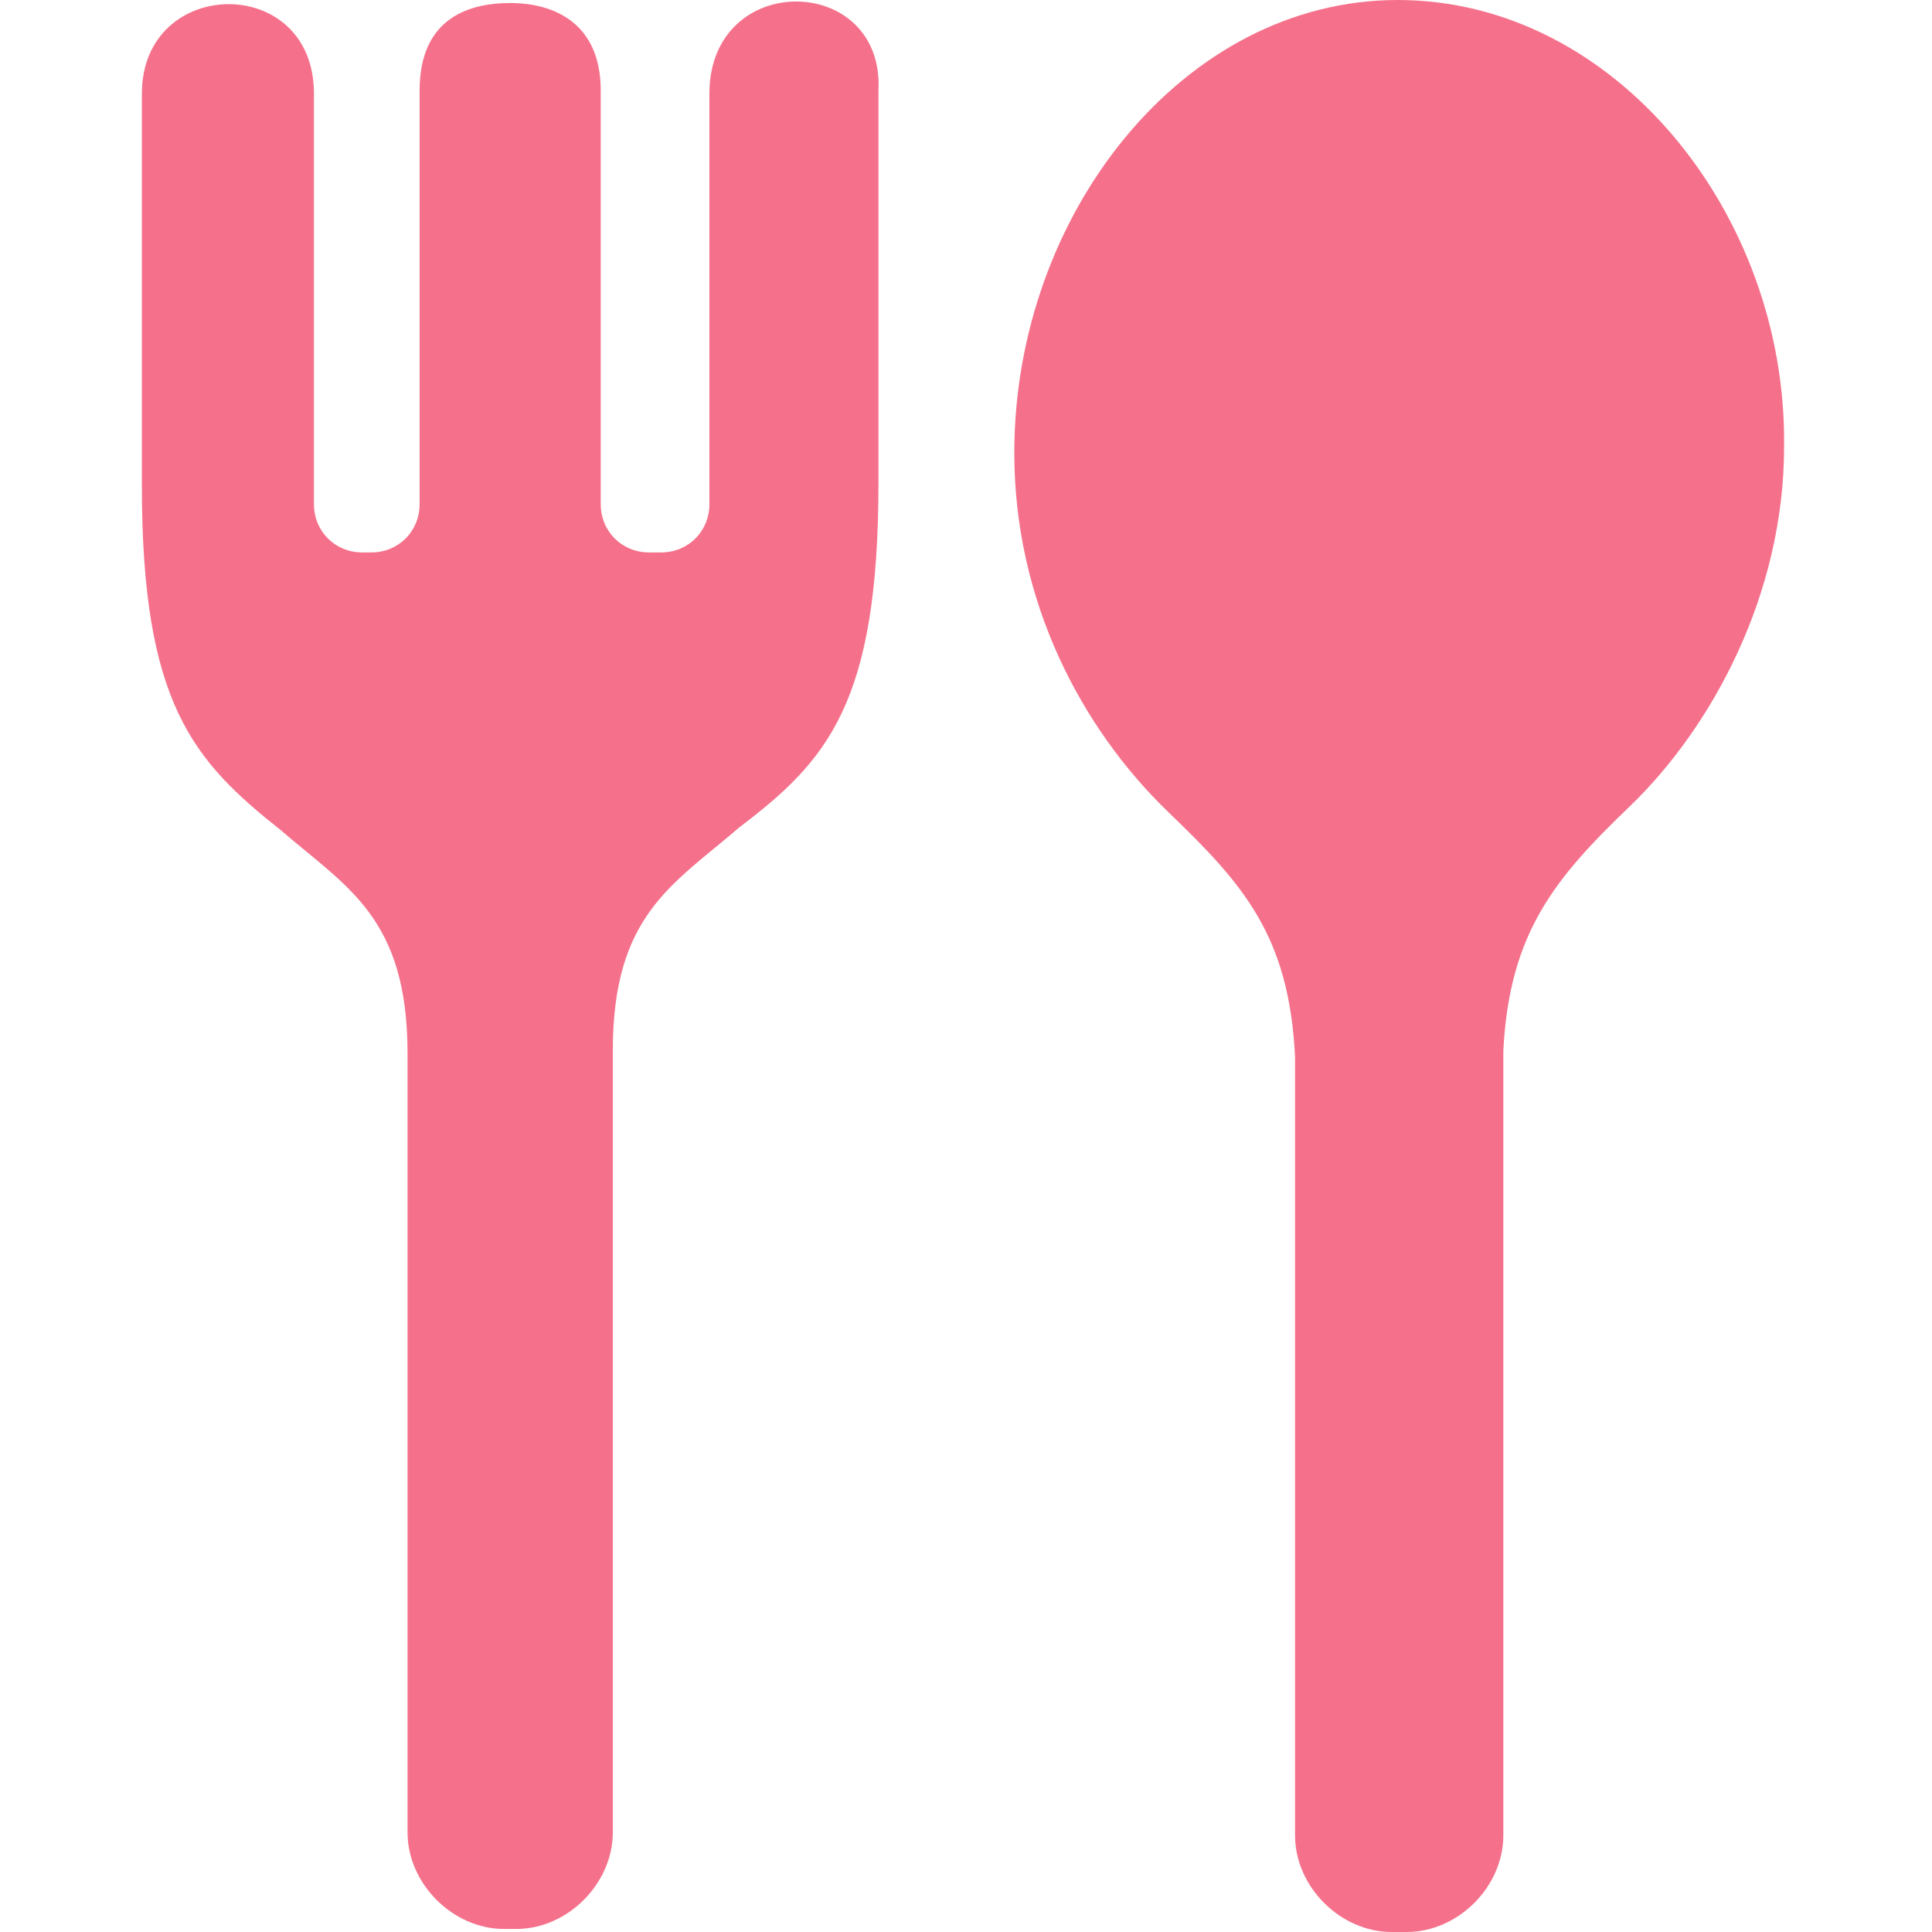
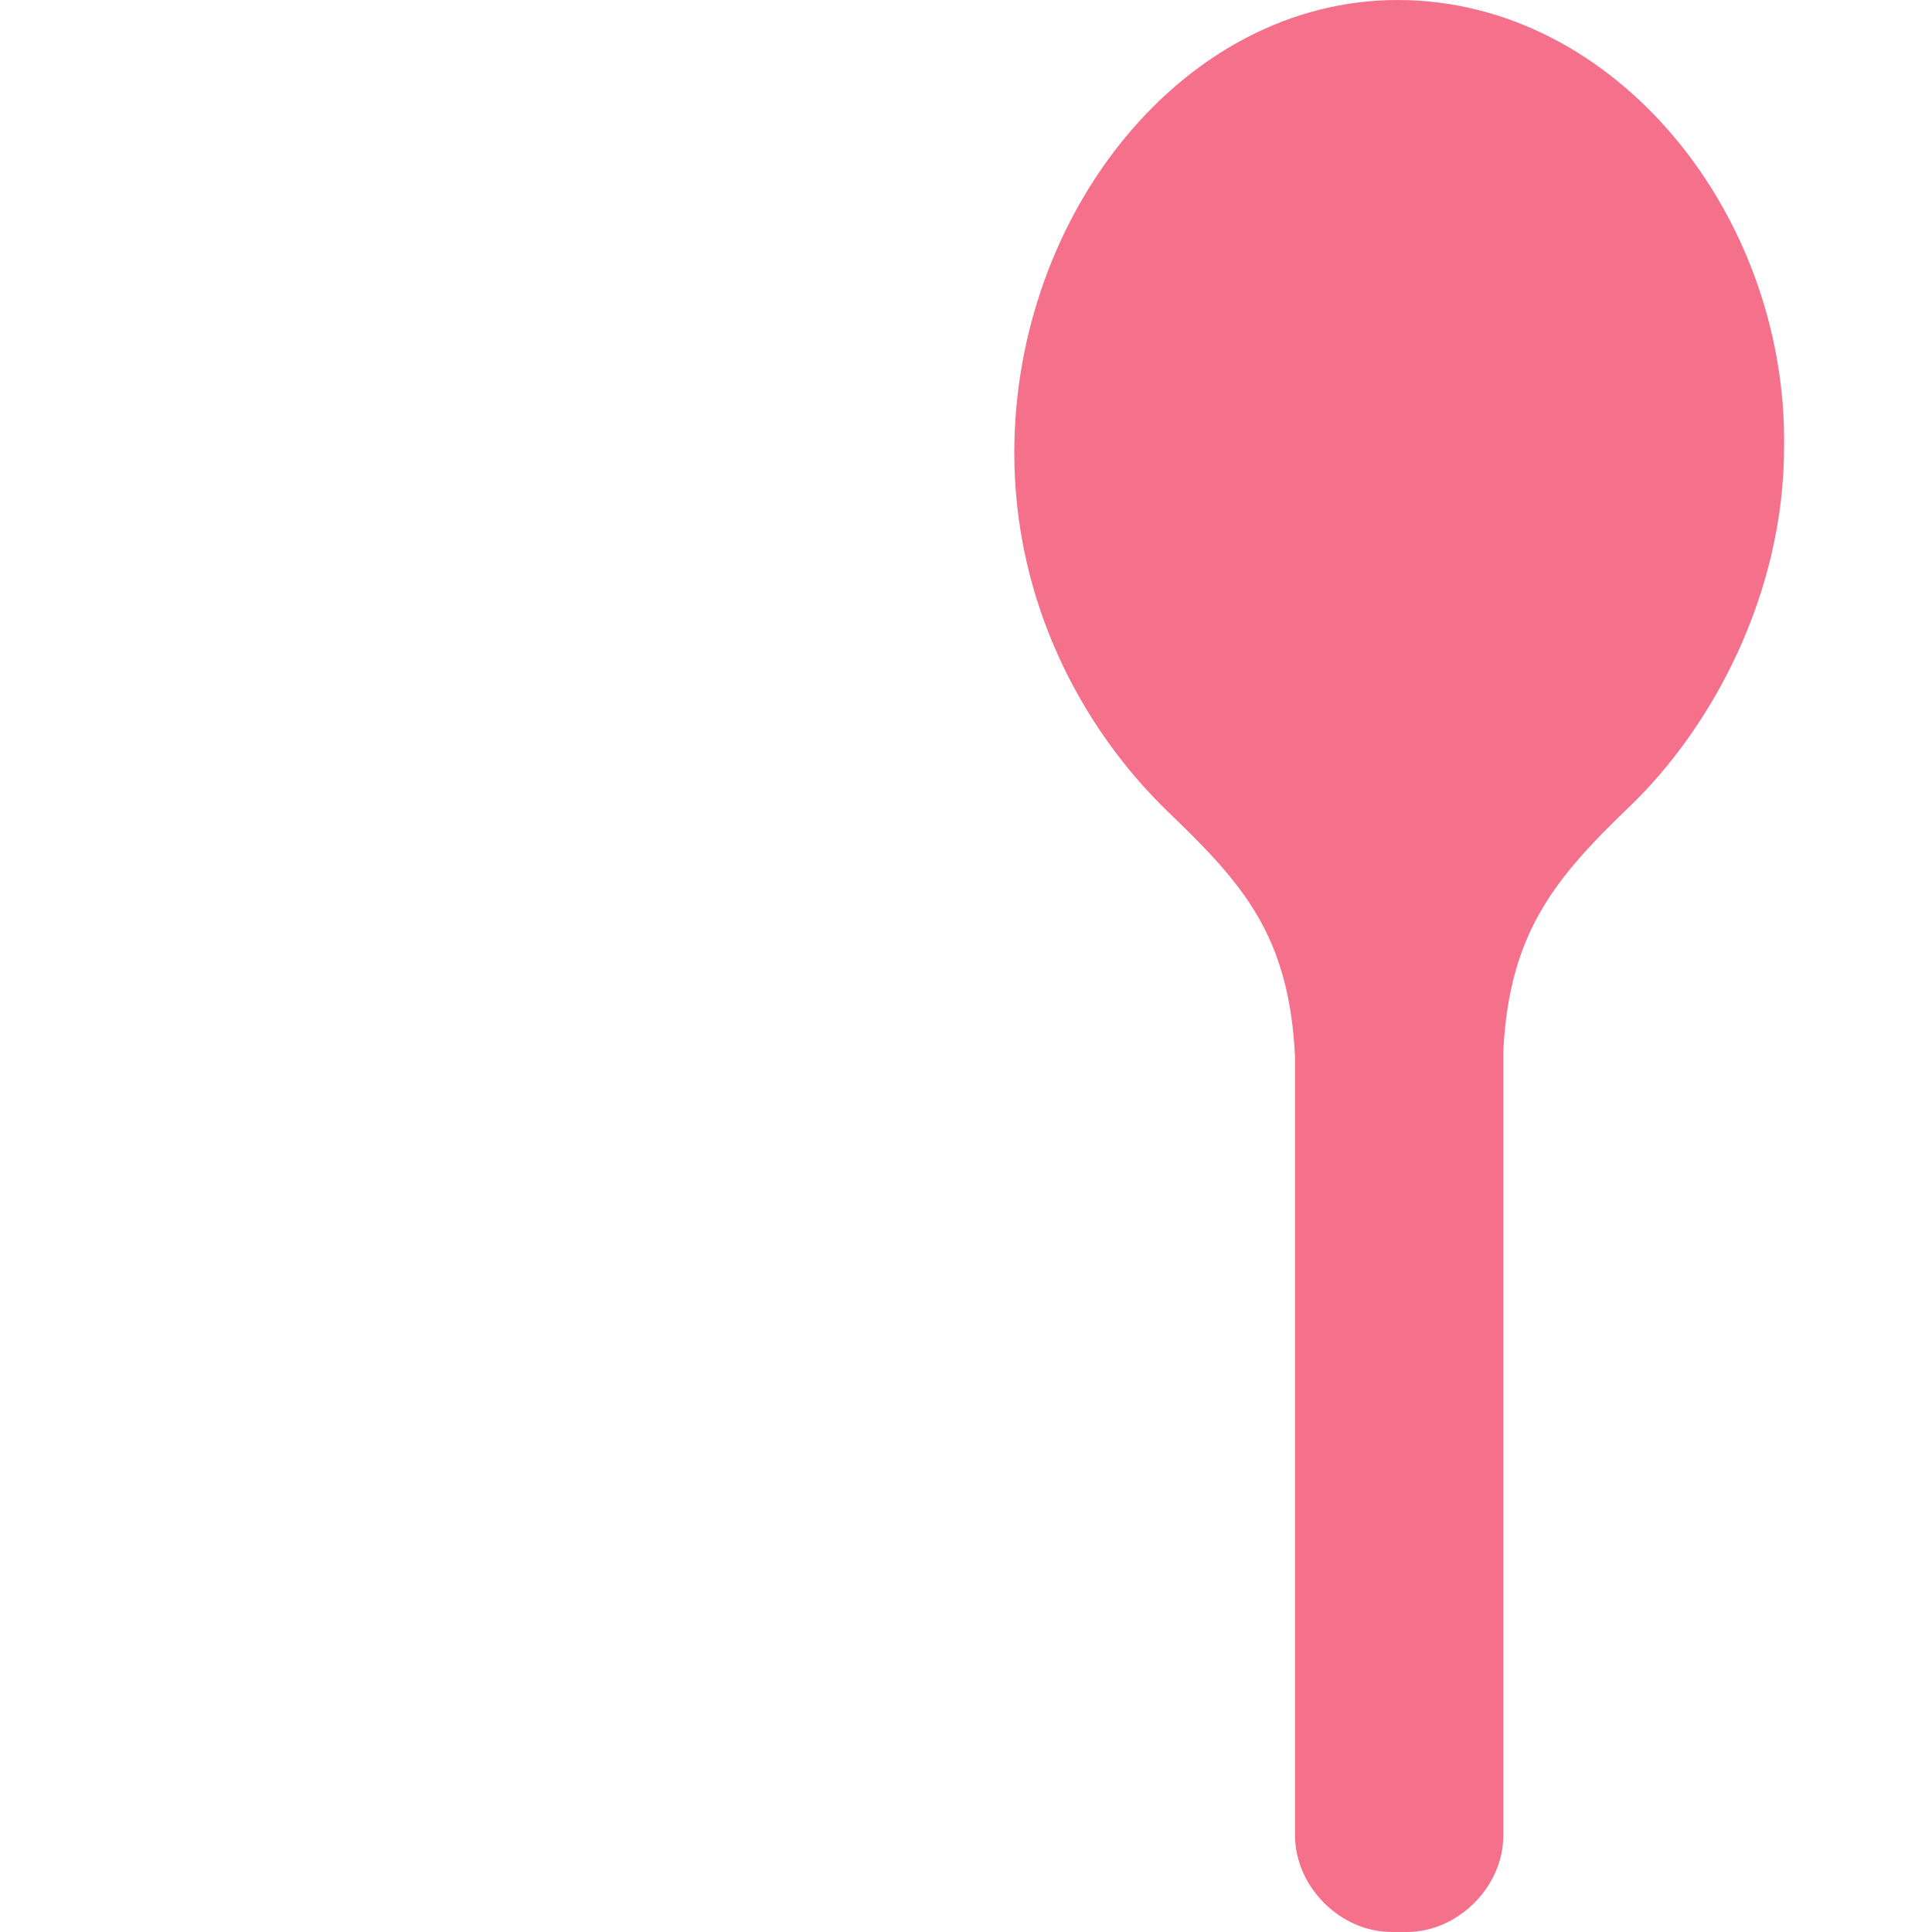
<svg xmlns="http://www.w3.org/2000/svg" version="1.1" id="レイヤー_1" x="0px" y="0px" viewBox="0 0 64 64" style="enable-background:new 0 0 64 64;" xml:space="preserve">
  <style type="text/css">
	.st0{fill:#F5718B;}
</style>
  <g>
    <path class="st0" d="M46.3,0c-7.1,0-12.7,7.1-12.7,15c0,4.9,2.2,9.1,5.1,11.9c2.5,2.4,4,4.1,4.2,8.1v25.8c0,1.7,1.5,3.2,3.2,3.2   h0.5c1.7,0,3.2-1.5,3.2-3.2v-26c0.2-3.9,1.7-5.7,4.2-8.1c2.7-2.6,5.1-7,5.1-11.9C59.2,7.1,53.5,0,46.3,0z" />
-     <path class="st0" d="M23.5,3.1v13.6c0,0.9-0.7,1.6-1.6,1.6h-0.4c-0.9,0-1.6-0.7-1.6-1.6V3c0-2.2-1.5-2.9-3-2.9s-3,0.6-3,2.9v13.7   c0,0.9-0.7,1.6-1.6,1.6H12c-0.9,0-1.6-0.7-1.6-1.6V3.1c0-4-5.7-3.9-5.7,0c0,4.7,0,13,0,13c0,7.2,1.7,9.1,4.6,11.4   c2.2,1.9,4.2,2.9,4.2,7.4v25.8c0,1.7,1.5,3.2,3.2,3.2h0.4c1.7,0,3.2-1.5,3.2-3.2V34.8c0-4.5,2-5.5,4.2-7.4   c2.9-2.2,4.6-4.1,4.6-11.4c0,0,0-8.4,0-13C29.3-0.9,23.5-1,23.5,3.1z" />
  </g>
</svg>